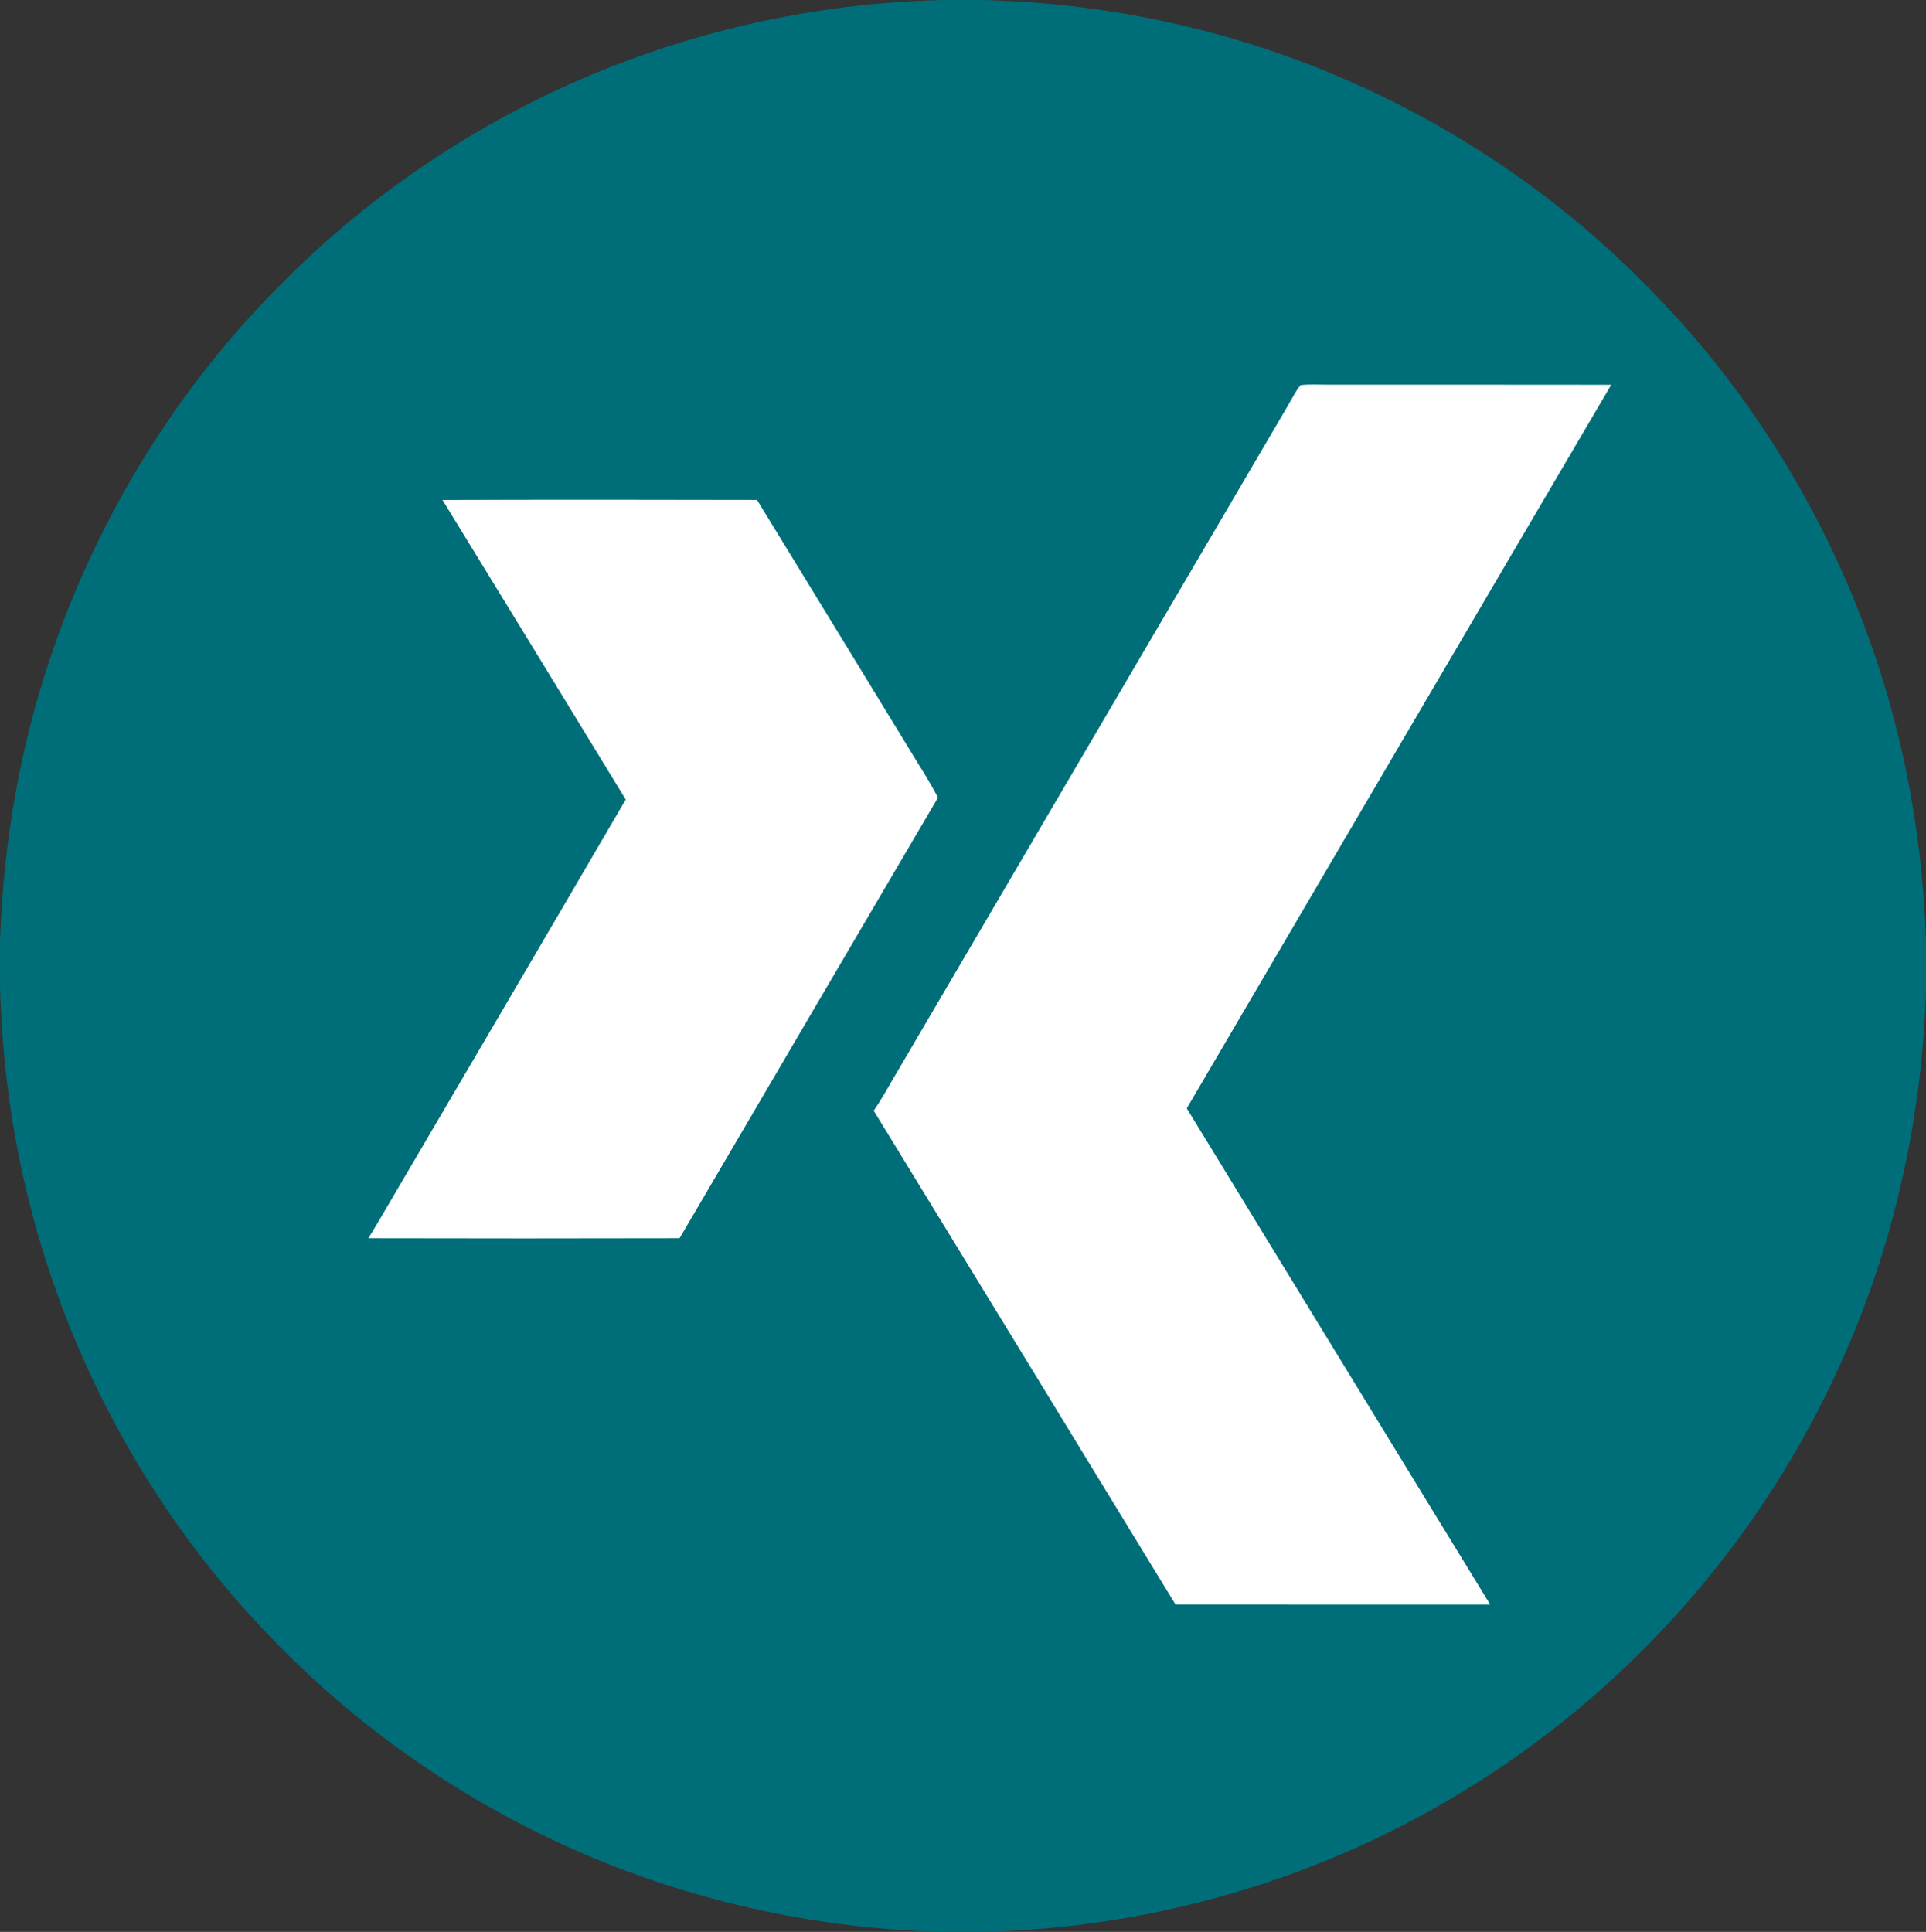
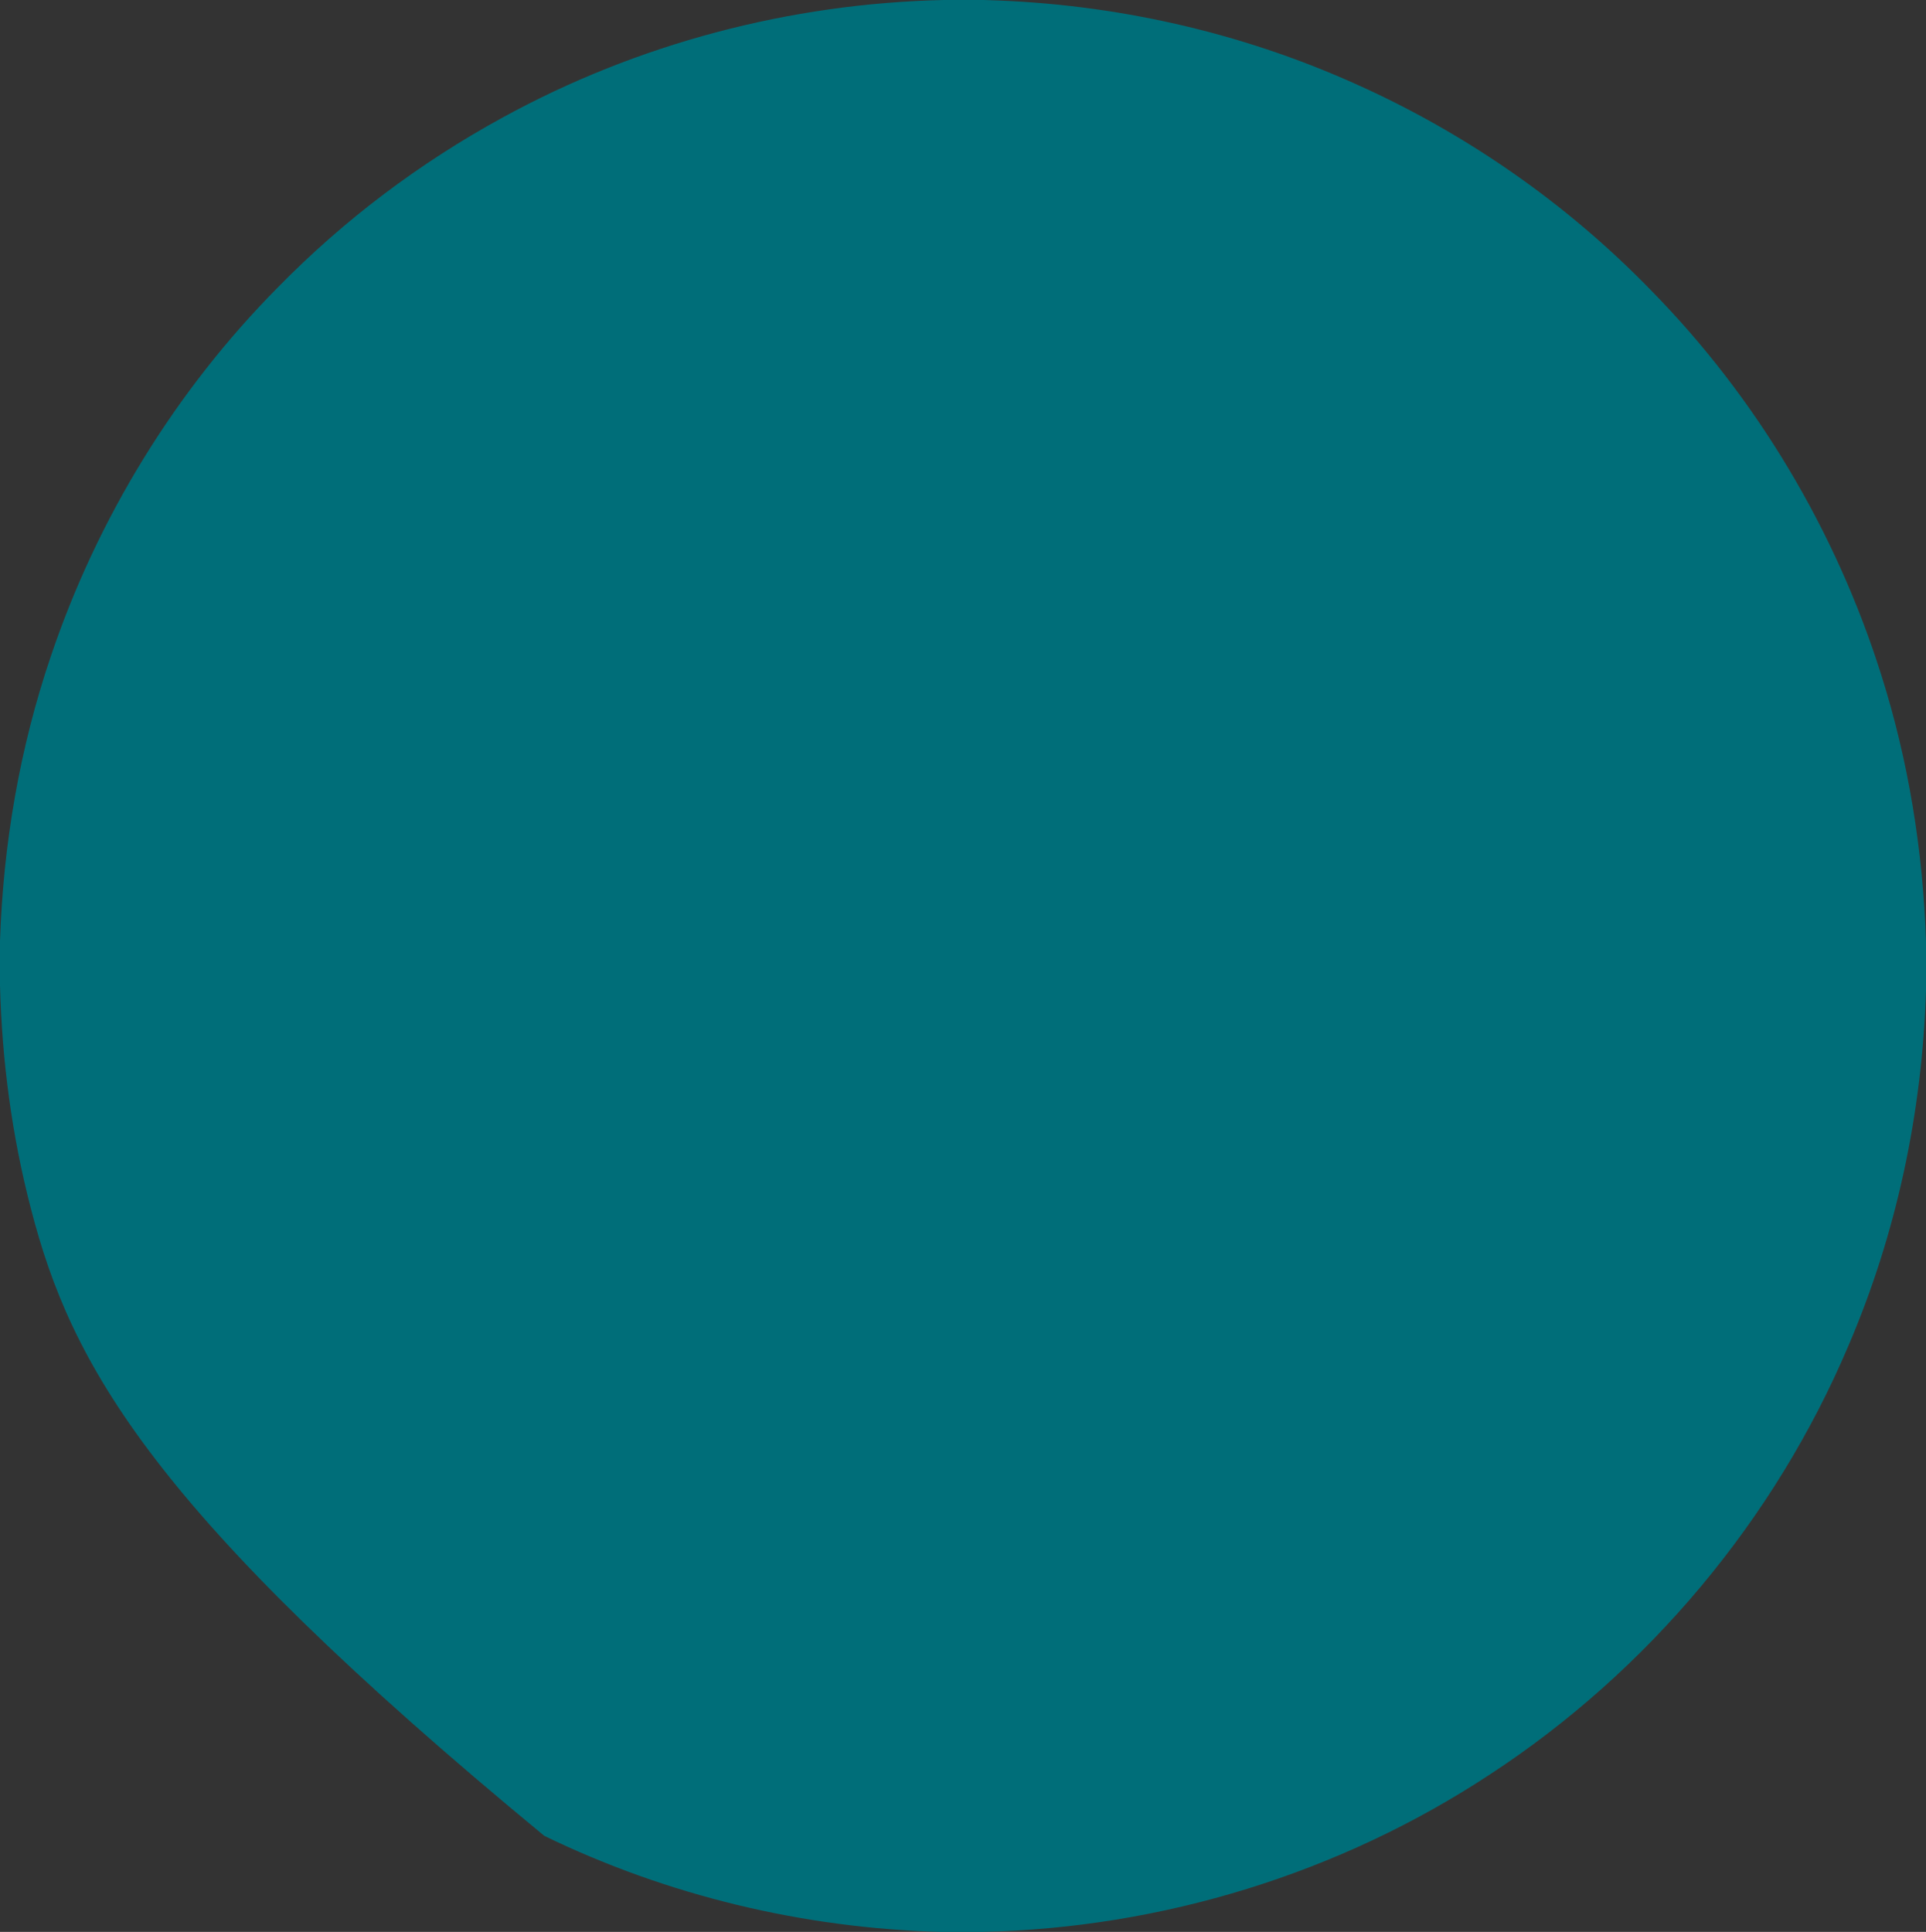
<svg xmlns="http://www.w3.org/2000/svg" xmlns:ns1="http://sodipodi.sourceforge.net/DTD/sodipodi-0.dtd" xmlns:ns2="http://www.inkscape.org/namespaces/inkscape" version="1.1" viewBox="0 0 636 638" width="636.0pt" height="638.0pt" id="svg3750" ns1:docname="Xing.svg" ns2:version="1.0.1 (3bc2e813f5, 2020-09-07)">
  <rect x="0" y="0" width="636" height="638" fill="#333333" stroke="none" />
  <defs id="defs3754" />
  <ns1:namedview pagecolor="#ffffff" bordercolor="#666666" borderopacity="1" objecttolerance="10" gridtolerance="10" guidetolerance="10" ns2:pageopacity="0" ns2:pageshadow="2" ns2:window-width="3745" ns2:window-height="2126" id="namedview3752" showgrid="false" ns2:zoom="1.184953" ns2:cx="424" ns2:cy="425.33333" ns2:window-x="84" ns2:window-y="-11" ns2:window-maximized="1" ns2:current-layer="svg3750" />
-   <path d="M 311.60 0.00 L 324.63 0.00 L 325.57 0.02 L 326.32 0.05 C 368.00 1.27 409.35 10.54 447.40 27.62 C 483.90 43.90 517.33 67.16 545.16 95.84 C 580.02 131.30 606.23 175.33 621.18 222.74 C 630.25 251.32 635.03 281.07 636.00 311.03 L 636.00 327.20 C 634.73 367.49 626.26 407.42 610.36 444.48 C 585.97 501.97 544.26 551.82 492.00 586.00 C 442.42 618.66 383.74 636.73 324.40 638.00 L 310.57 638.00 C 265.30 636.77 220.48 626.06 179.73 606.28 C 144.97 589.42 113.35 566.27 86.92 538.07 C 50.09 499.28 23.47 450.72 10.15 398.94 C 3.90 374.91 0.64 350.21 0.00 325.41 L 0.00 310.83 C 1.05 278.85 6.48 247.10 16.77 216.78 C 32.13 171.20 57.95 129.00 91.83 94.83 C 113.56 72.63 138.62 53.77 165.88 38.87 C 210.44 14.42 260.80 1.14 311.60 0.00 Z" fill="#006e79" id="path3738" />
-   <path d="M 429.44 127.20 C 432.26 126.86 435.16 127.06 438.00 127.04 C 469.35 127.08 500.71 127.01 532.06 127.08 C 485.27 206.68 438.58 286.37 391.89 366.03 C 425.28 420.67 458.66 475.33 492.10 529.93 C 457.47 529.92 422.83 529.94 388.20 529.92 C 355.00 475.53 321.77 421.15 288.52 366.79 C 291.08 363.14 293.17 359.25 295.43 355.42 C 338.70 281.68 381.90 207.90 425.17 134.16 C 426.54 131.84 427.76 129.32 429.44 127.20 Z" fill="#ffffff" id="path3742" />
-   <path d="M 146.13 165.11 C 180.74 165.00 215.37 165.01 249.98 165.10 C 267.82 194.23 285.61 223.40 303.42 252.55 C 305.66 256.10 307.81 259.69 309.74 263.41 C 281.28 311.89 252.83 360.39 224.42 408.91 C 190.17 408.99 155.91 408.99 121.66 408.91 C 123.22 406.38 124.74 403.82 126.24 401.26 C 153.02 355.51 179.95 309.84 206.63 264.04 C 186.48 231.06 166.34 198.06 146.13 165.11 Z" fill="#ffffff" id="path3744" />
+   <path d="M 311.60 0.00 L 324.63 0.00 L 325.57 0.02 L 326.32 0.05 C 368.00 1.27 409.35 10.54 447.40 27.62 C 483.90 43.90 517.33 67.16 545.16 95.84 C 580.02 131.30 606.23 175.33 621.18 222.74 C 630.25 251.32 635.03 281.07 636.00 311.03 L 636.00 327.20 C 634.73 367.49 626.26 407.42 610.36 444.48 C 585.97 501.97 544.26 551.82 492.00 586.00 C 442.42 618.66 383.74 636.73 324.40 638.00 L 310.57 638.00 C 265.30 636.77 220.48 626.06 179.73 606.28 C 50.09 499.28 23.47 450.72 10.15 398.94 C 3.90 374.91 0.64 350.21 0.00 325.41 L 0.00 310.83 C 1.05 278.85 6.48 247.10 16.77 216.78 C 32.13 171.20 57.95 129.00 91.83 94.83 C 113.56 72.63 138.62 53.77 165.88 38.87 C 210.44 14.42 260.80 1.14 311.60 0.00 Z" fill="#006e79" id="path3738" />
</svg>